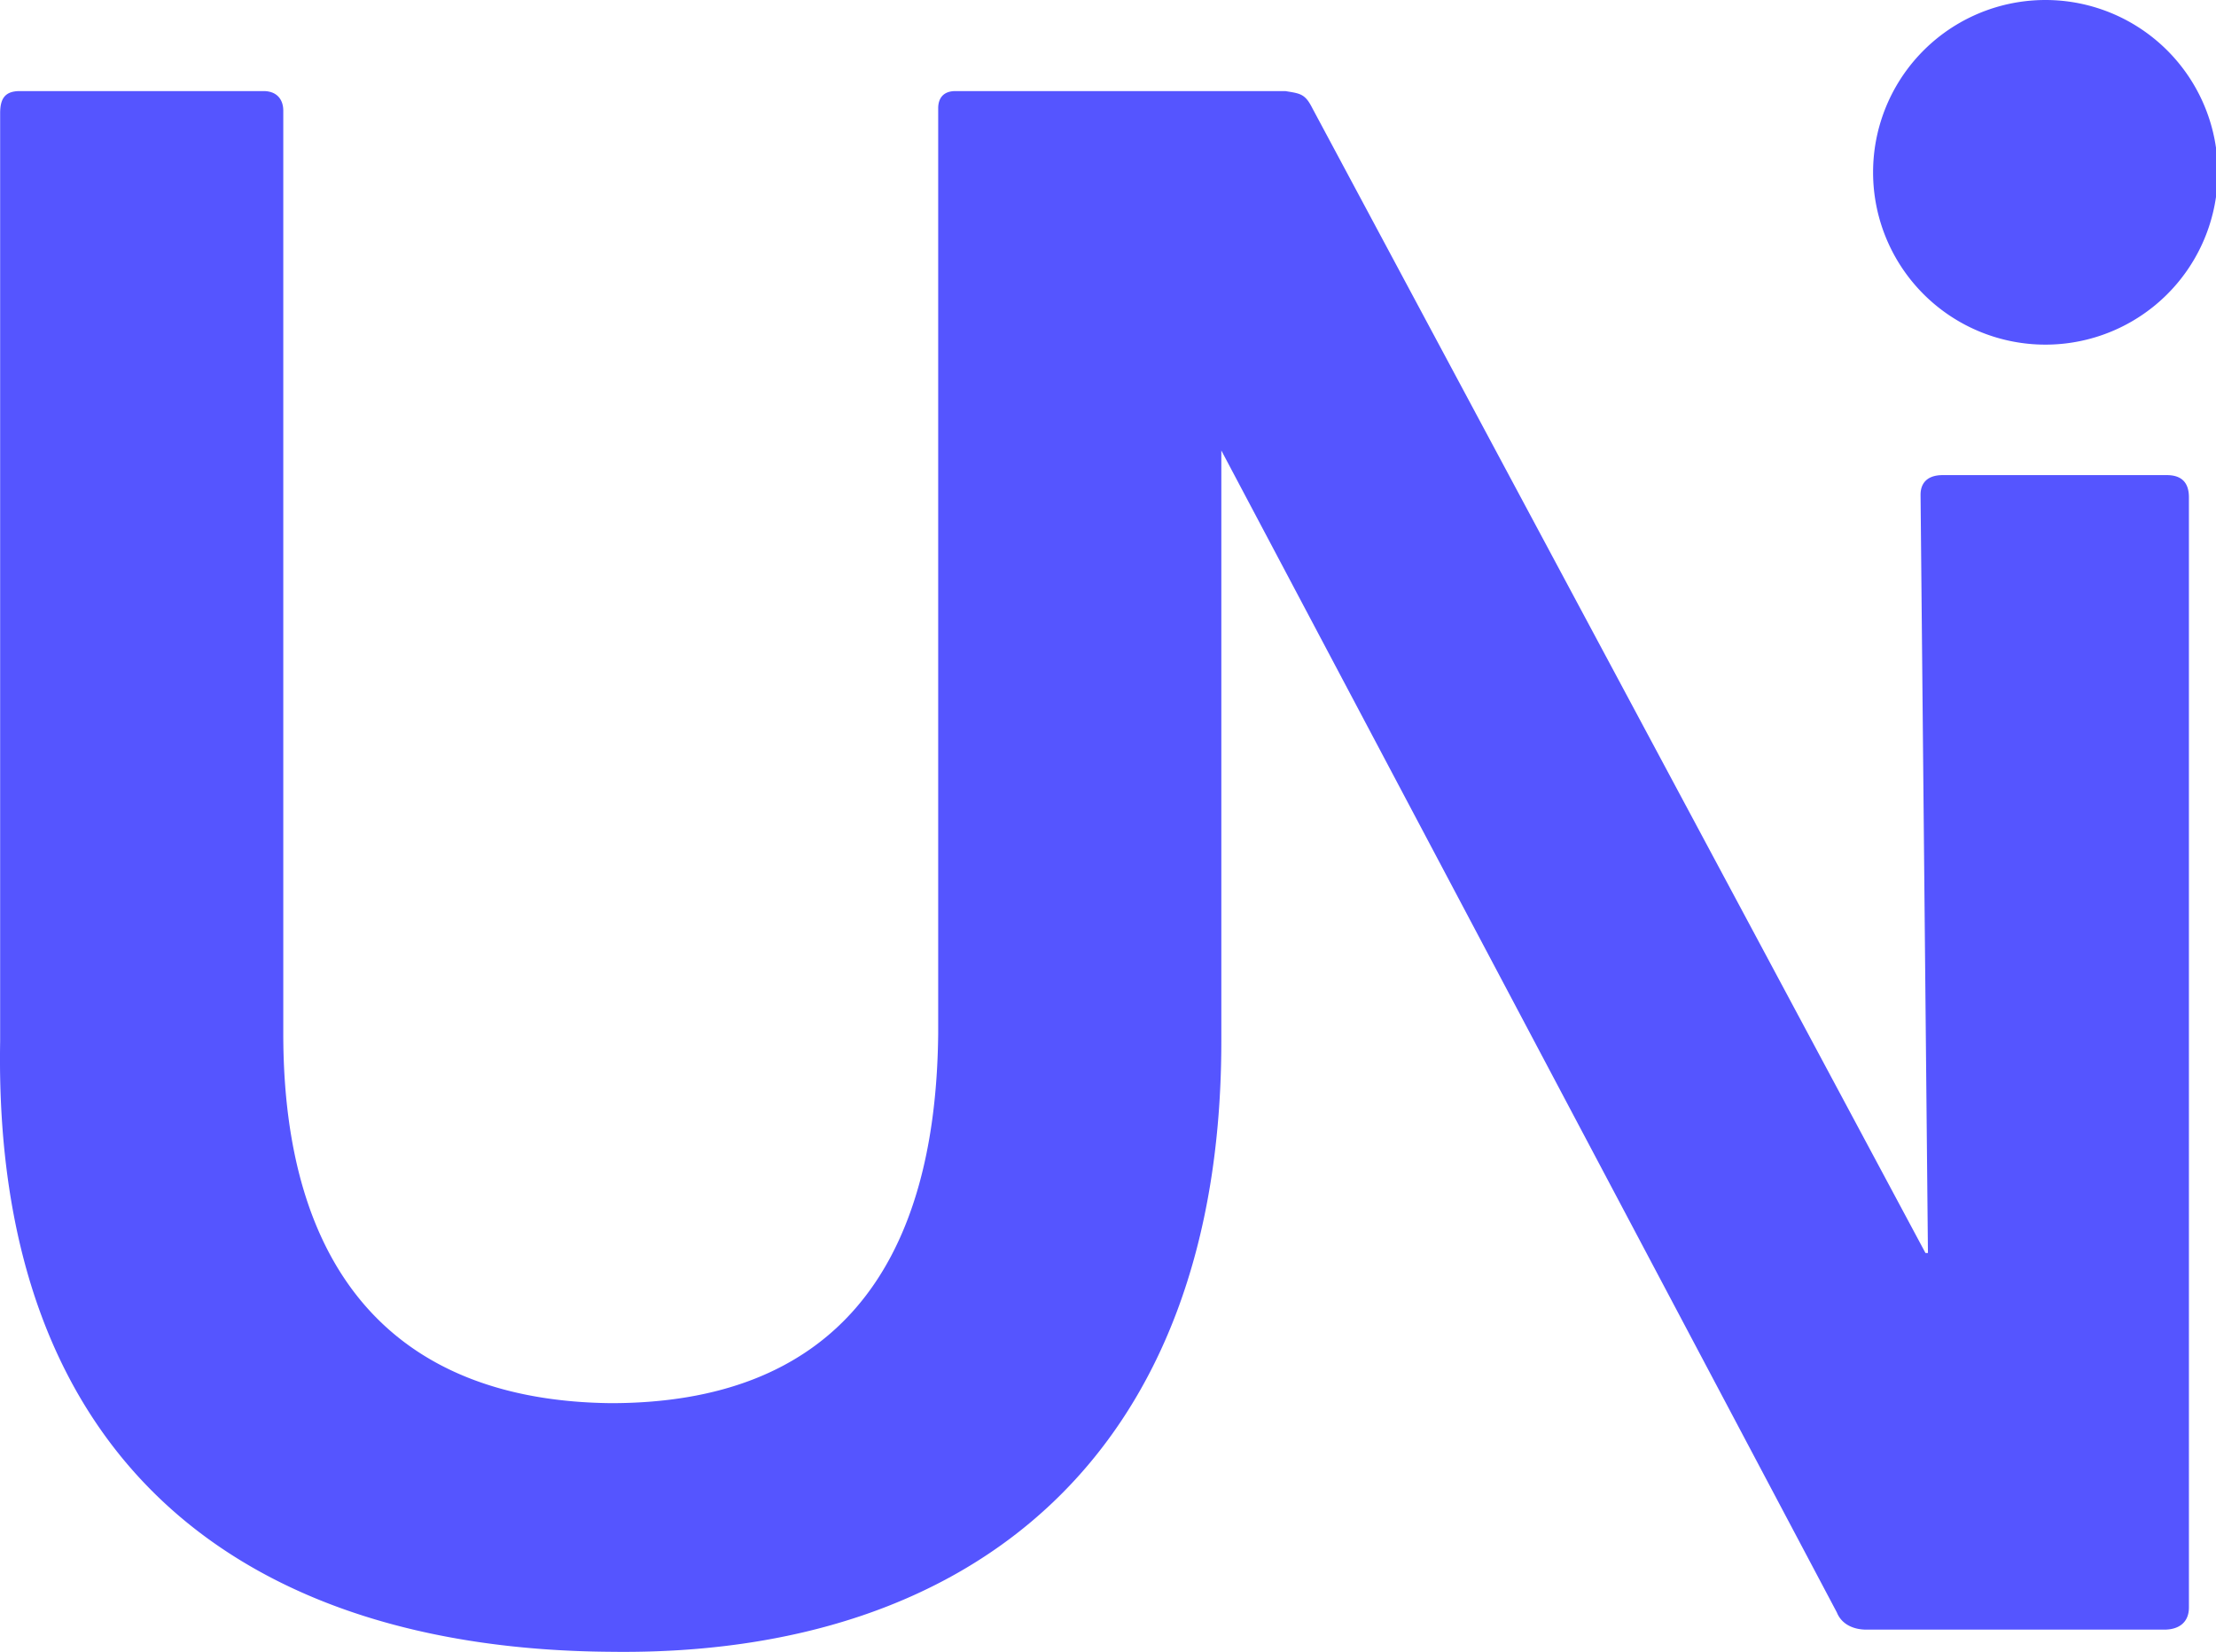
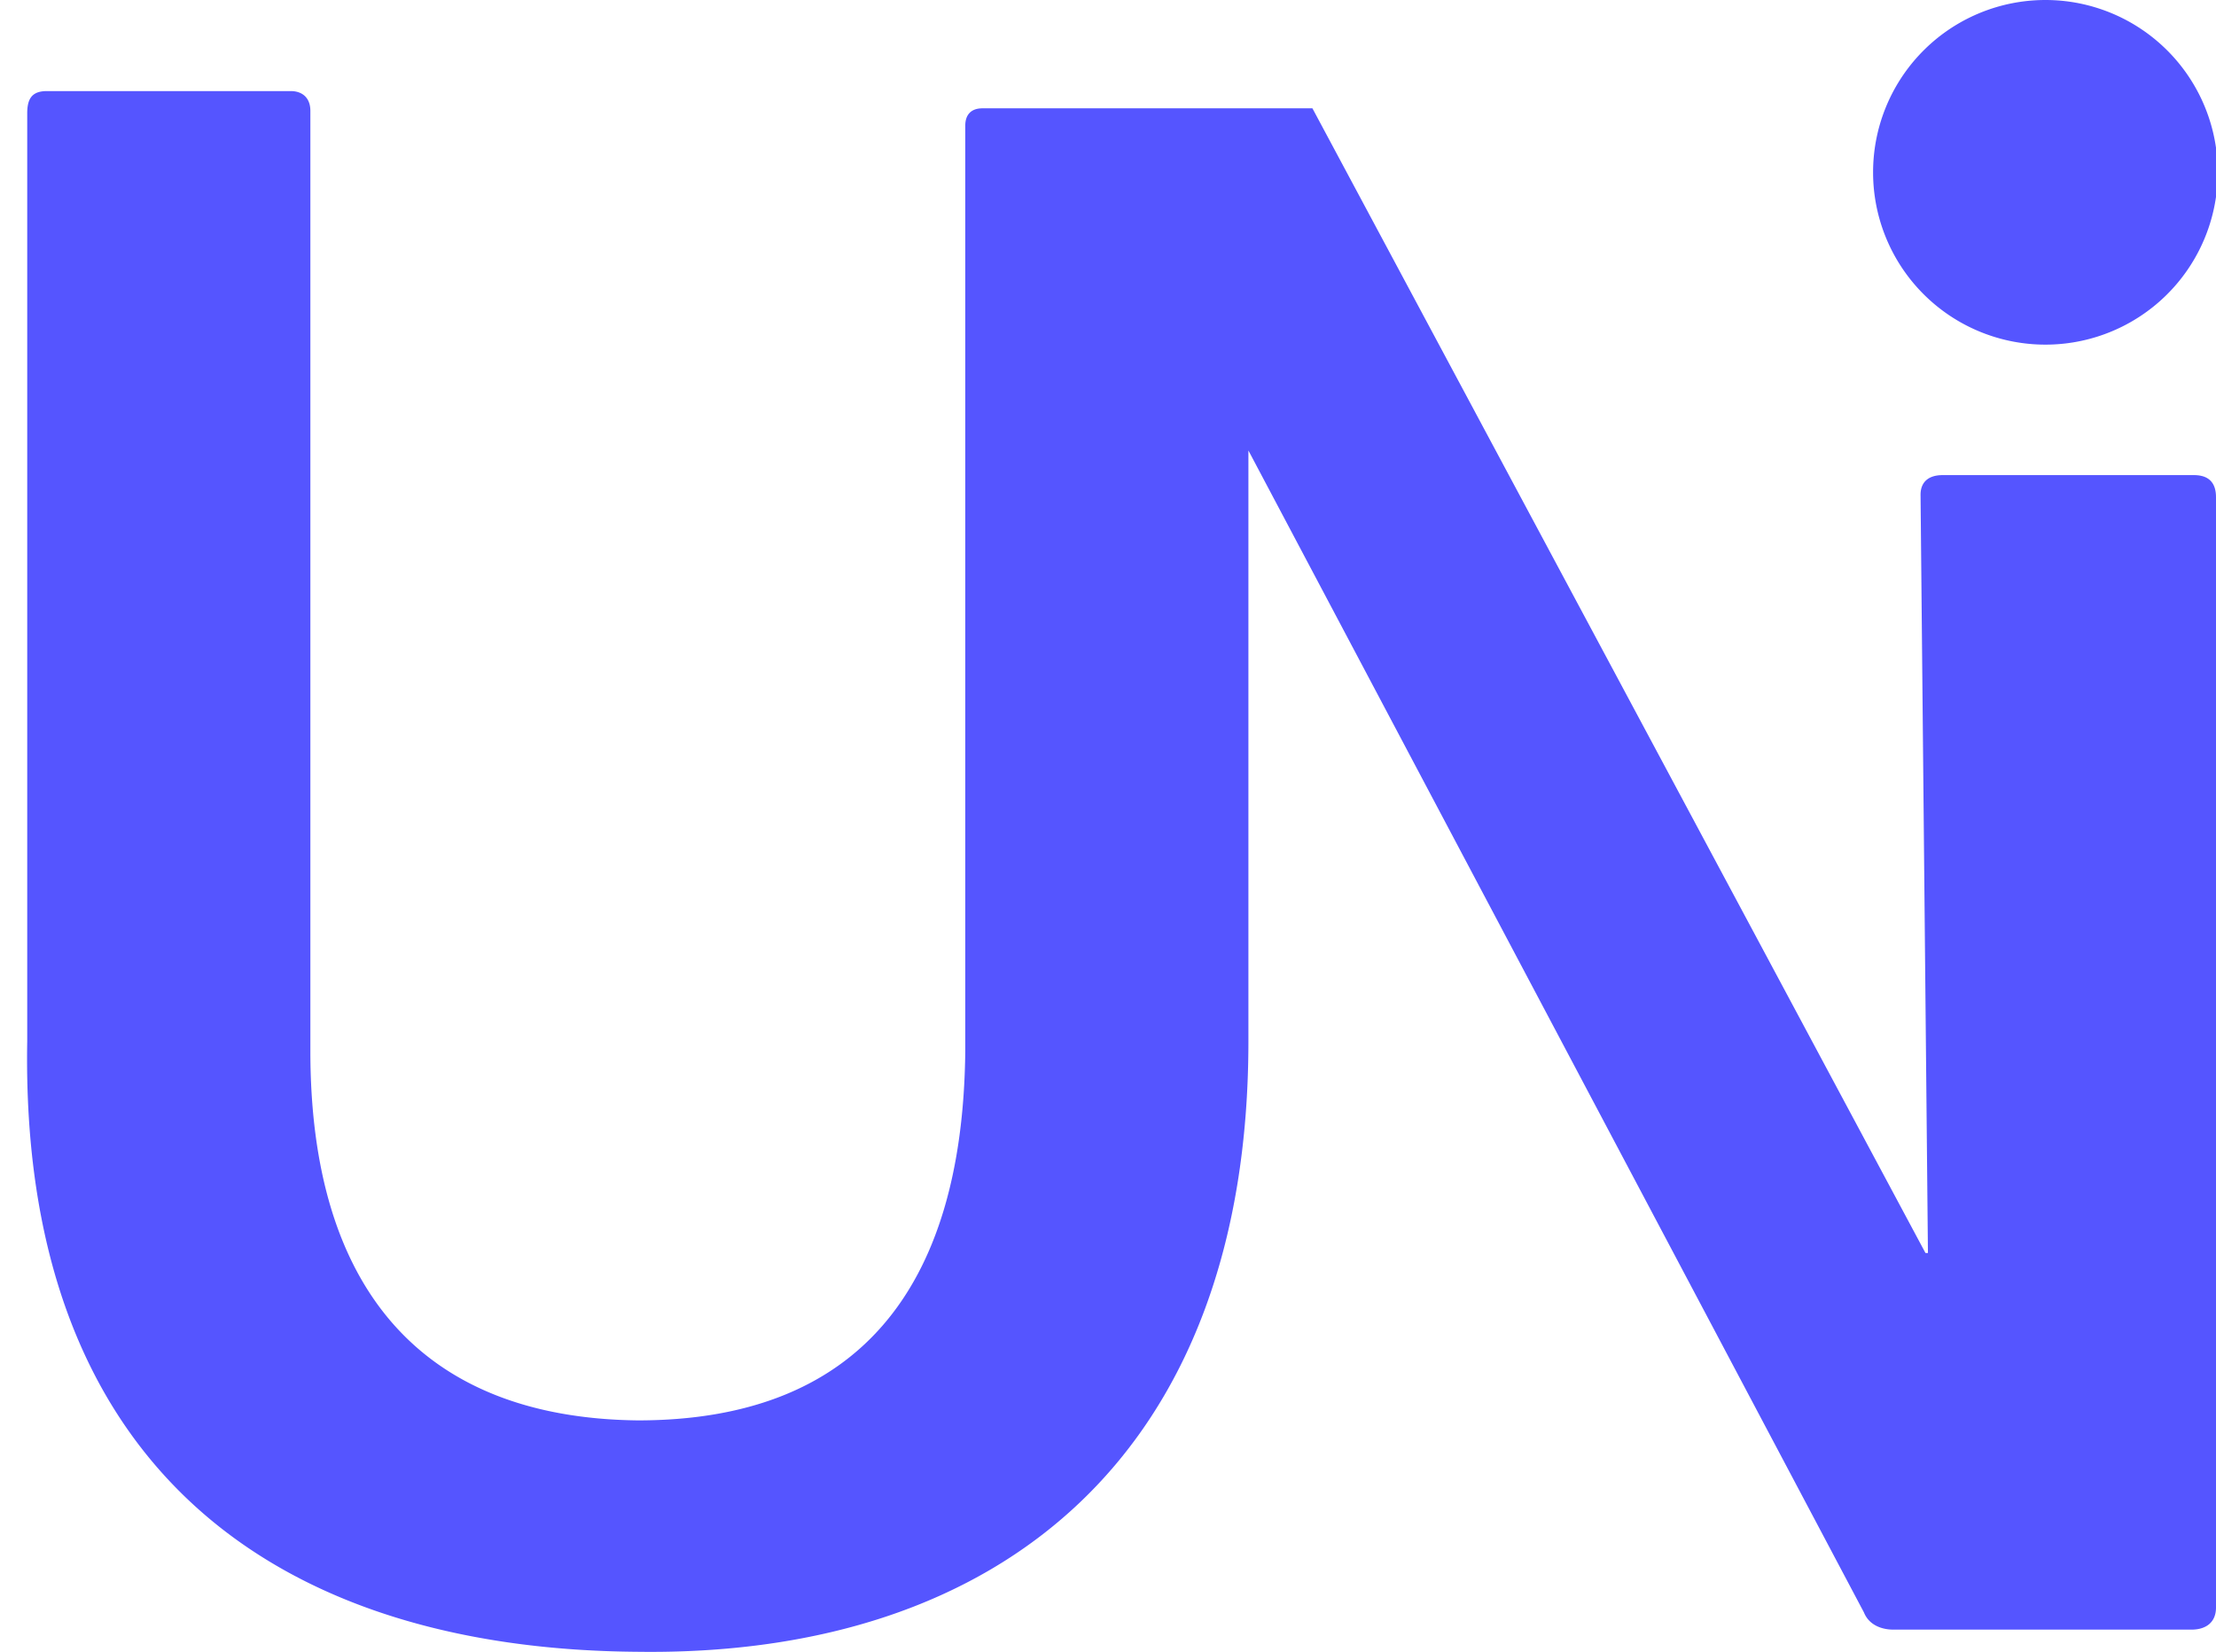
<svg xmlns="http://www.w3.org/2000/svg" viewBox="0 0 900.06 671.04">
-   <path fill="#55f" d="M900.06 60a70 70 0 1 0 0 20m-20 113h-91c-6 0-9 3-9 8l3 308h-1l-249-465c-3-6-5-6-11-7h-134c-5 0-7 3-7 7v376c-1 97-44 150-133 150-89-1-133-55-133-150V45c0-5-3-8-8-8h-99c-6 0-8 3-8 9v377c-3 172 100 247 248 248 148 2 248-81 248-248V183l250 472c2 5 7 7 12 7h121c6 0 10-3 10-9V202q0-9-9-9" />
+   <path fill="#55f" d="M900.06 60a70 70 0 1 0 0 20m-20 113h-91c-6 0-9 3-9 8l3 308h-1l-249-465h-134c-5 0-7 3-7 7v376c-1 97-44 150-133 150-89-1-133-55-133-150V45c0-5-3-8-8-8h-99c-6 0-8 3-8 9v377c-3 172 100 247 248 248 148 2 248-81 248-248V183l250 472c2 5 7 7 12 7h121c6 0 10-3 10-9V202q0-9-9-9" />
</svg>